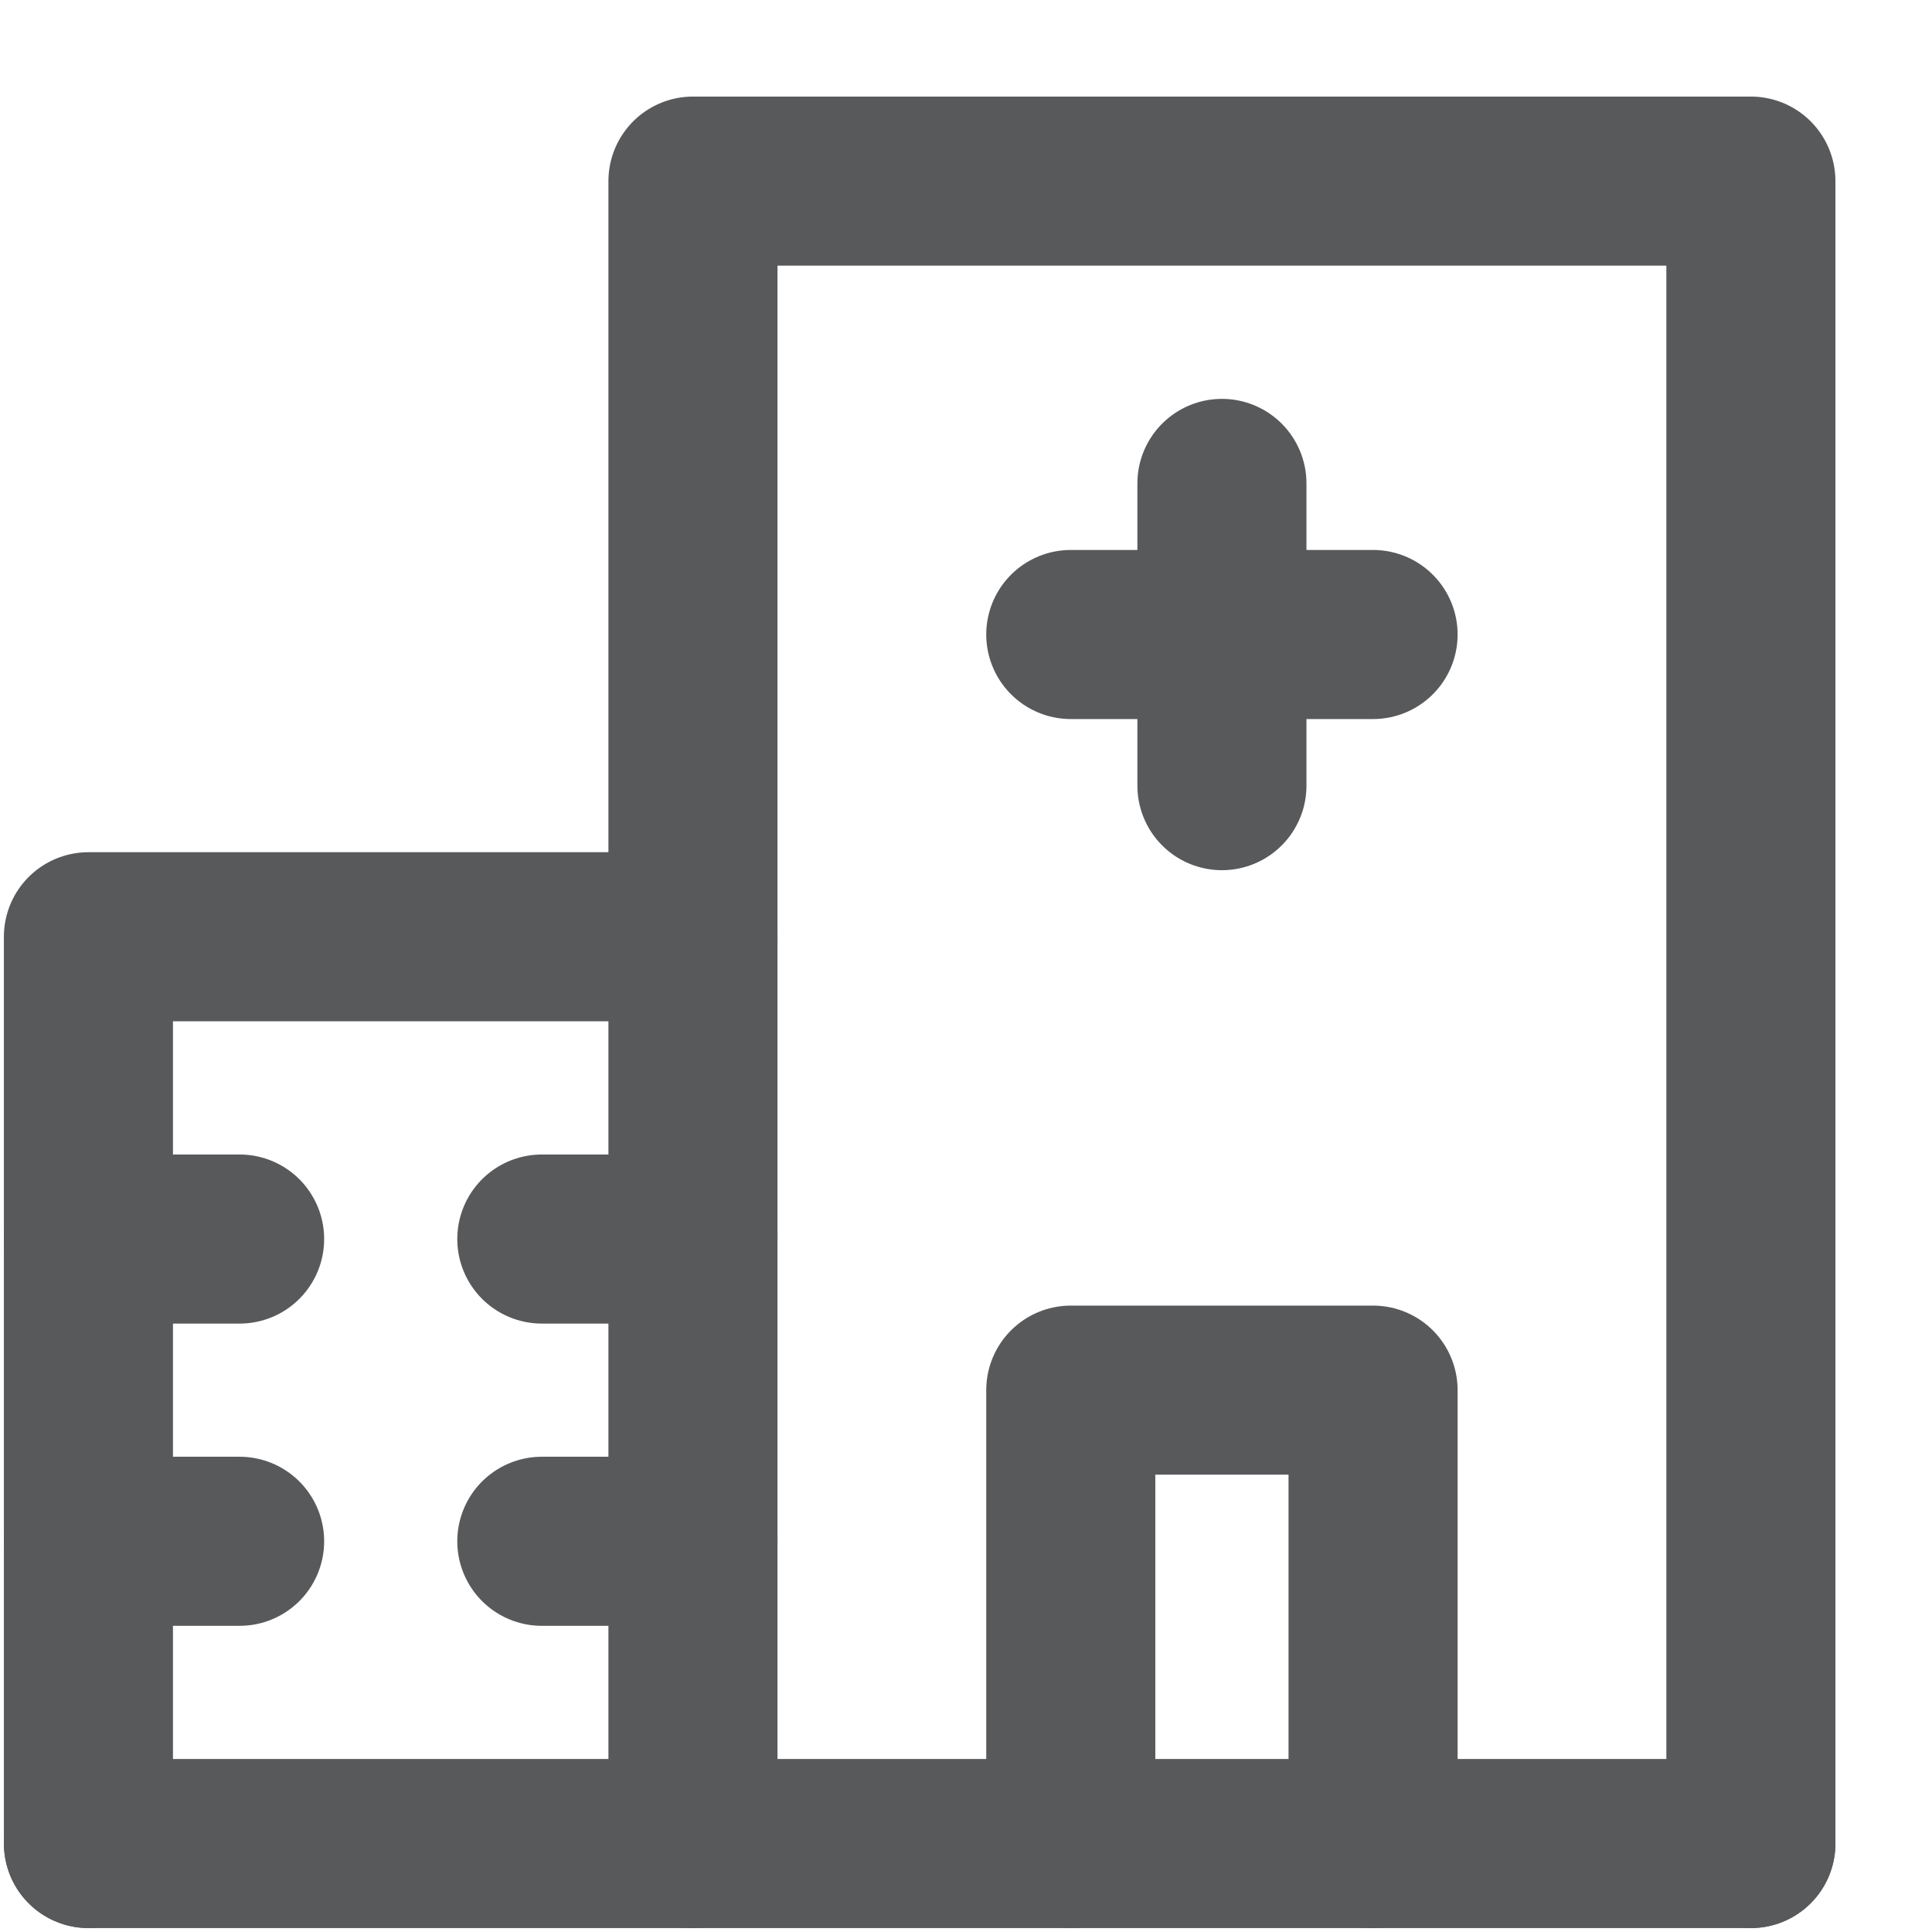
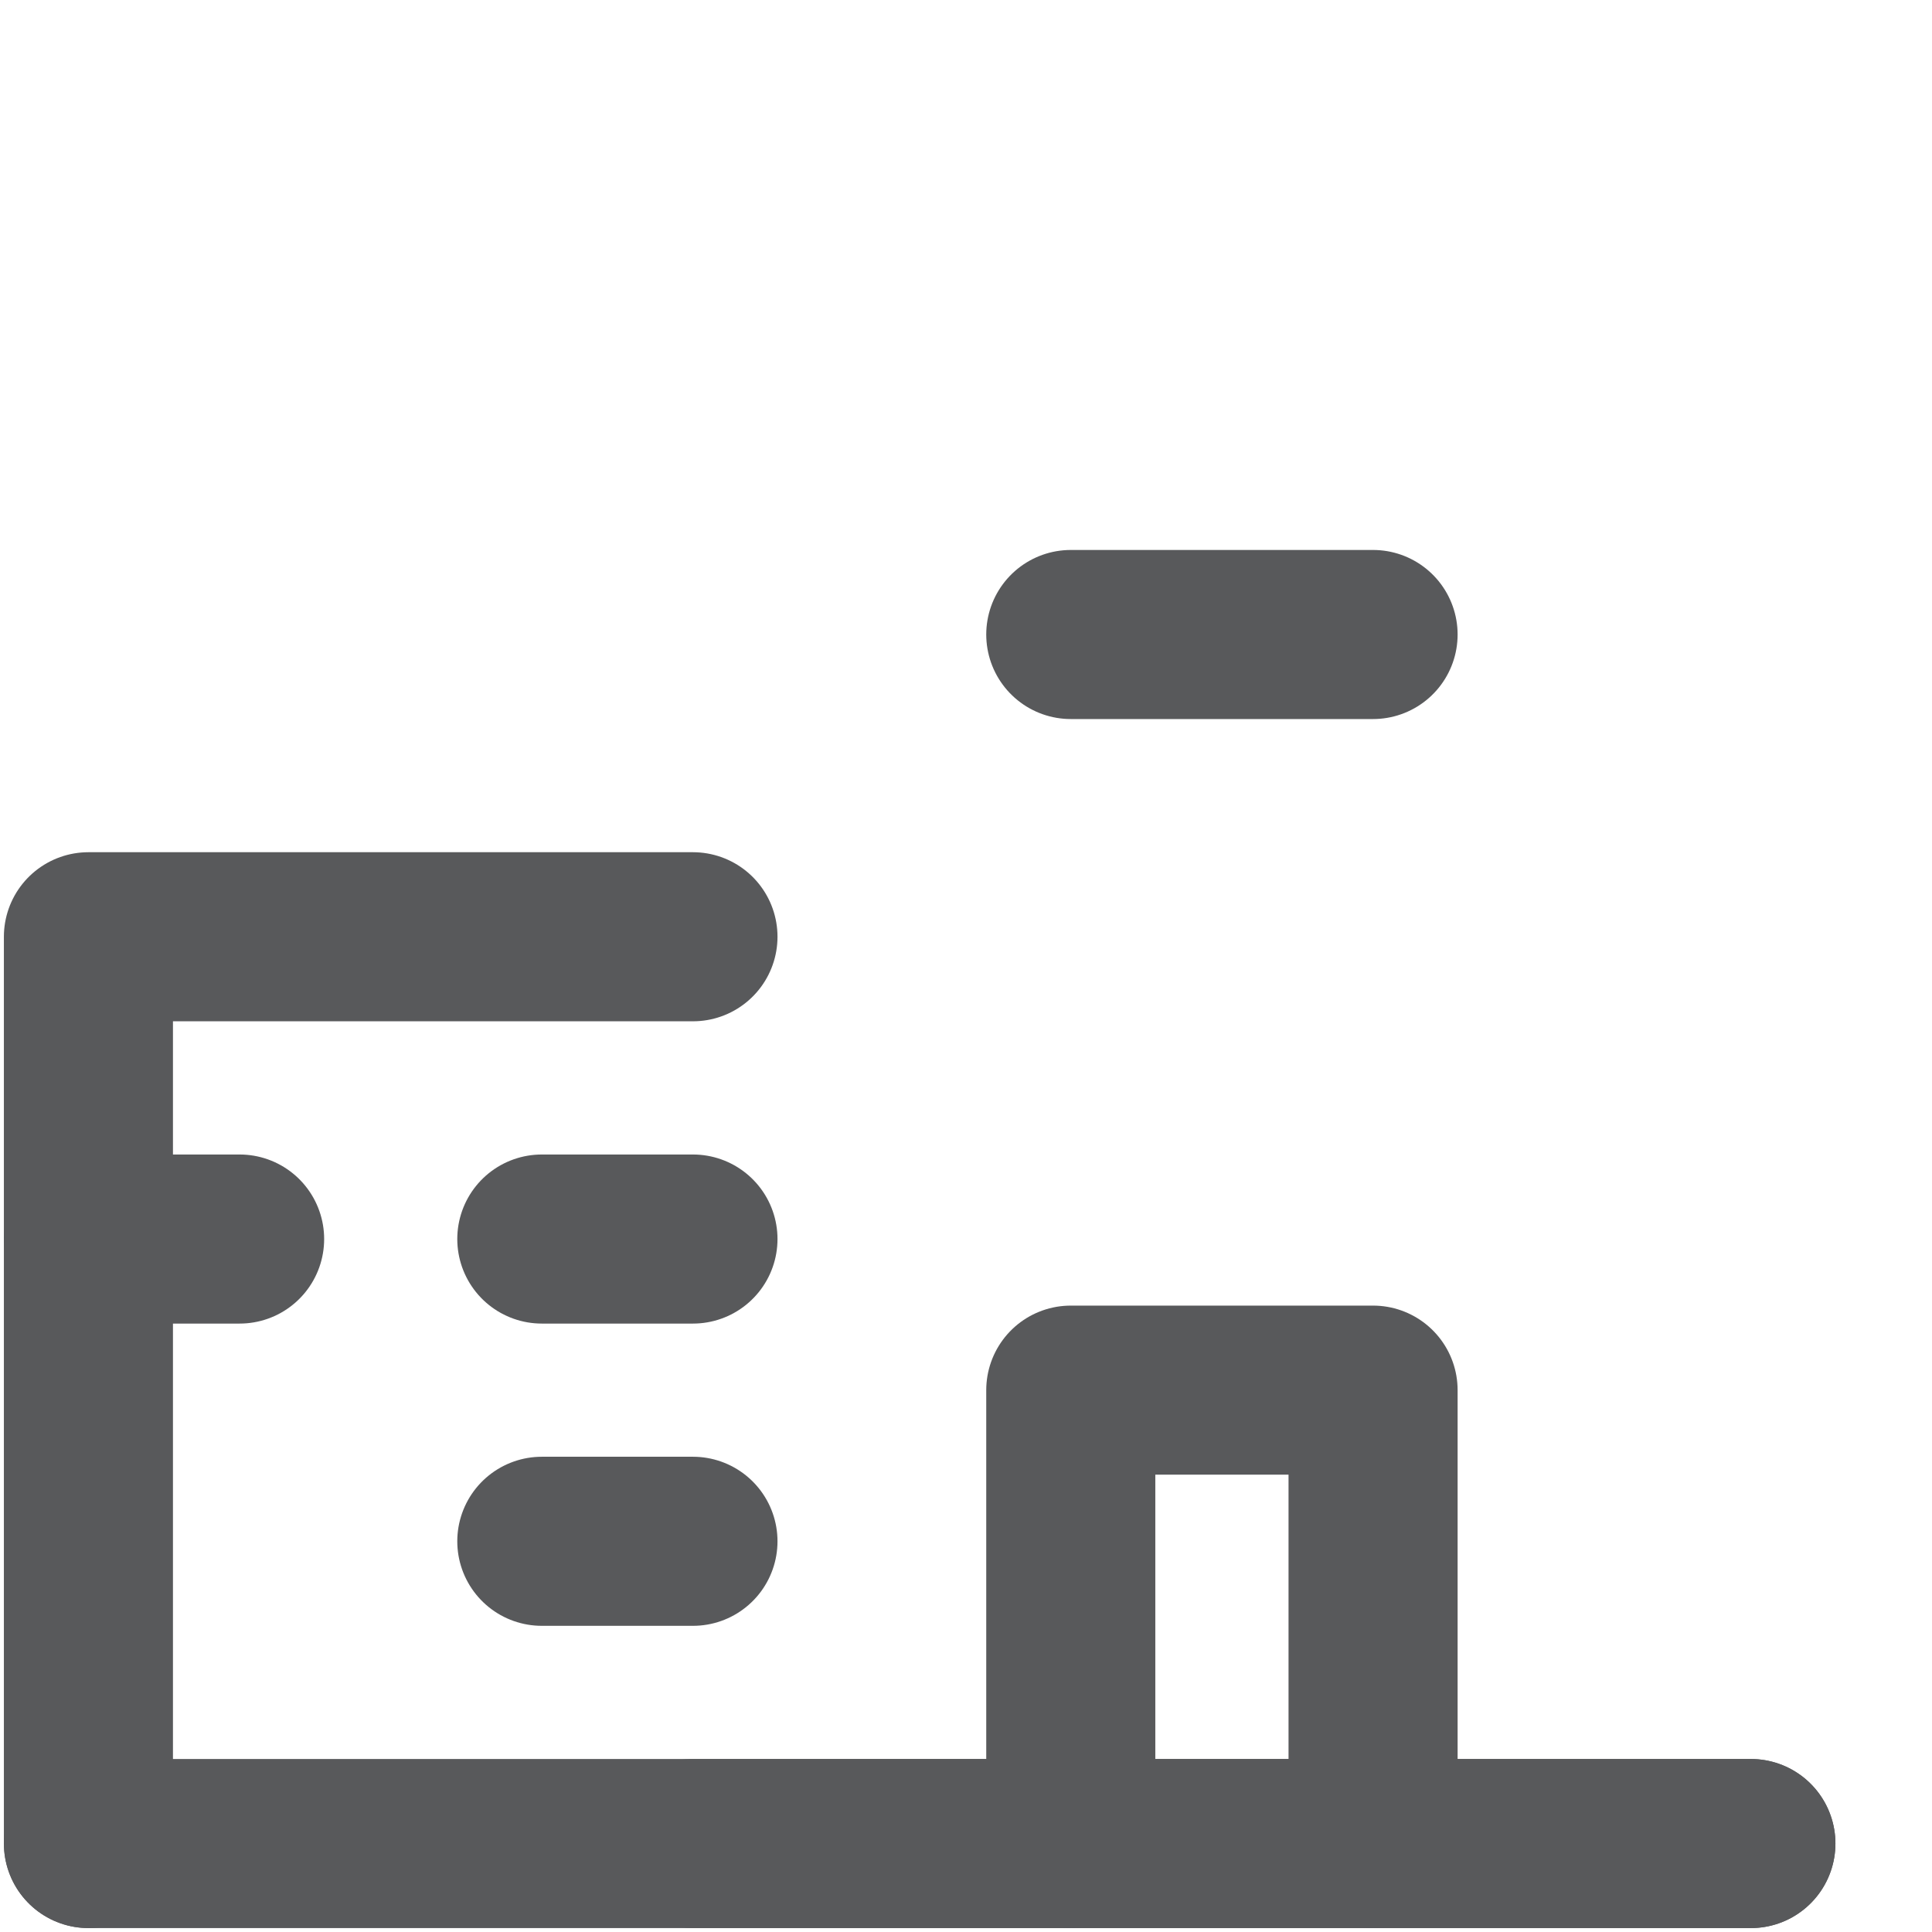
<svg xmlns="http://www.w3.org/2000/svg" width="43" height="43" viewBox="0 0 43 43" fill="none">
  <g id="Frame">
    <g id="hospital_building_2_">
-       <path id="Vector" d="M38.969 41.031V4.031H15.423V41.031" stroke="#58595B" stroke-width="3.763" stroke-miterlimit="10" stroke-linecap="round" stroke-linejoin="round" />
+       <path id="Vector" d="M38.969 41.031H15.423V41.031" stroke="#58595B" stroke-width="3.763" stroke-miterlimit="10" stroke-linecap="round" stroke-linejoin="round" />
      <path id="Vector_2" d="M15.423 20.849H1.968V41.031" stroke="#58595B" stroke-width="3.763" stroke-miterlimit="10" stroke-linecap="round" stroke-linejoin="round" />
-       <path id="Vector_3" d="M27.196 10.759V17.486" stroke="#58595B" stroke-width="3.763" stroke-miterlimit="10" stroke-linecap="round" stroke-linejoin="round" />
      <path id="Vector_4" d="M30.56 14.122H23.832" stroke="#58595B" stroke-width="3.763" stroke-miterlimit="10" stroke-linecap="round" stroke-linejoin="round" />
      <path id="Vector_5" d="M38.969 41.031H1.969" stroke="#58595B" stroke-width="3.763" stroke-miterlimit="10" stroke-linecap="round" stroke-linejoin="round" />
      <path id="Vector_6" d="M30.56 41.031V30.94H23.832V41.031" stroke="#58595B" stroke-width="3.763" stroke-miterlimit="10" stroke-linecap="round" stroke-linejoin="round" />
      <path id="Vector_7" d="M1.969 27.577H5.333" stroke="#58595B" stroke-width="3.763" stroke-miterlimit="10" stroke-linecap="round" stroke-linejoin="round" />
-       <path id="Vector_8" d="M1.969 34.304H5.333" stroke="#58595B" stroke-width="3.763" stroke-miterlimit="10" stroke-linecap="round" stroke-linejoin="round" />
      <path id="Vector_9" d="M12.059 27.577H15.423" stroke="#58595B" stroke-width="3.763" stroke-miterlimit="10" stroke-linecap="round" stroke-linejoin="round" />
      <path id="Vector_10" d="M12.059 34.304H15.423" stroke="#58595B" stroke-width="3.763" stroke-miterlimit="10" stroke-linecap="round" stroke-linejoin="round" />
    </g>
  </g>
</svg>